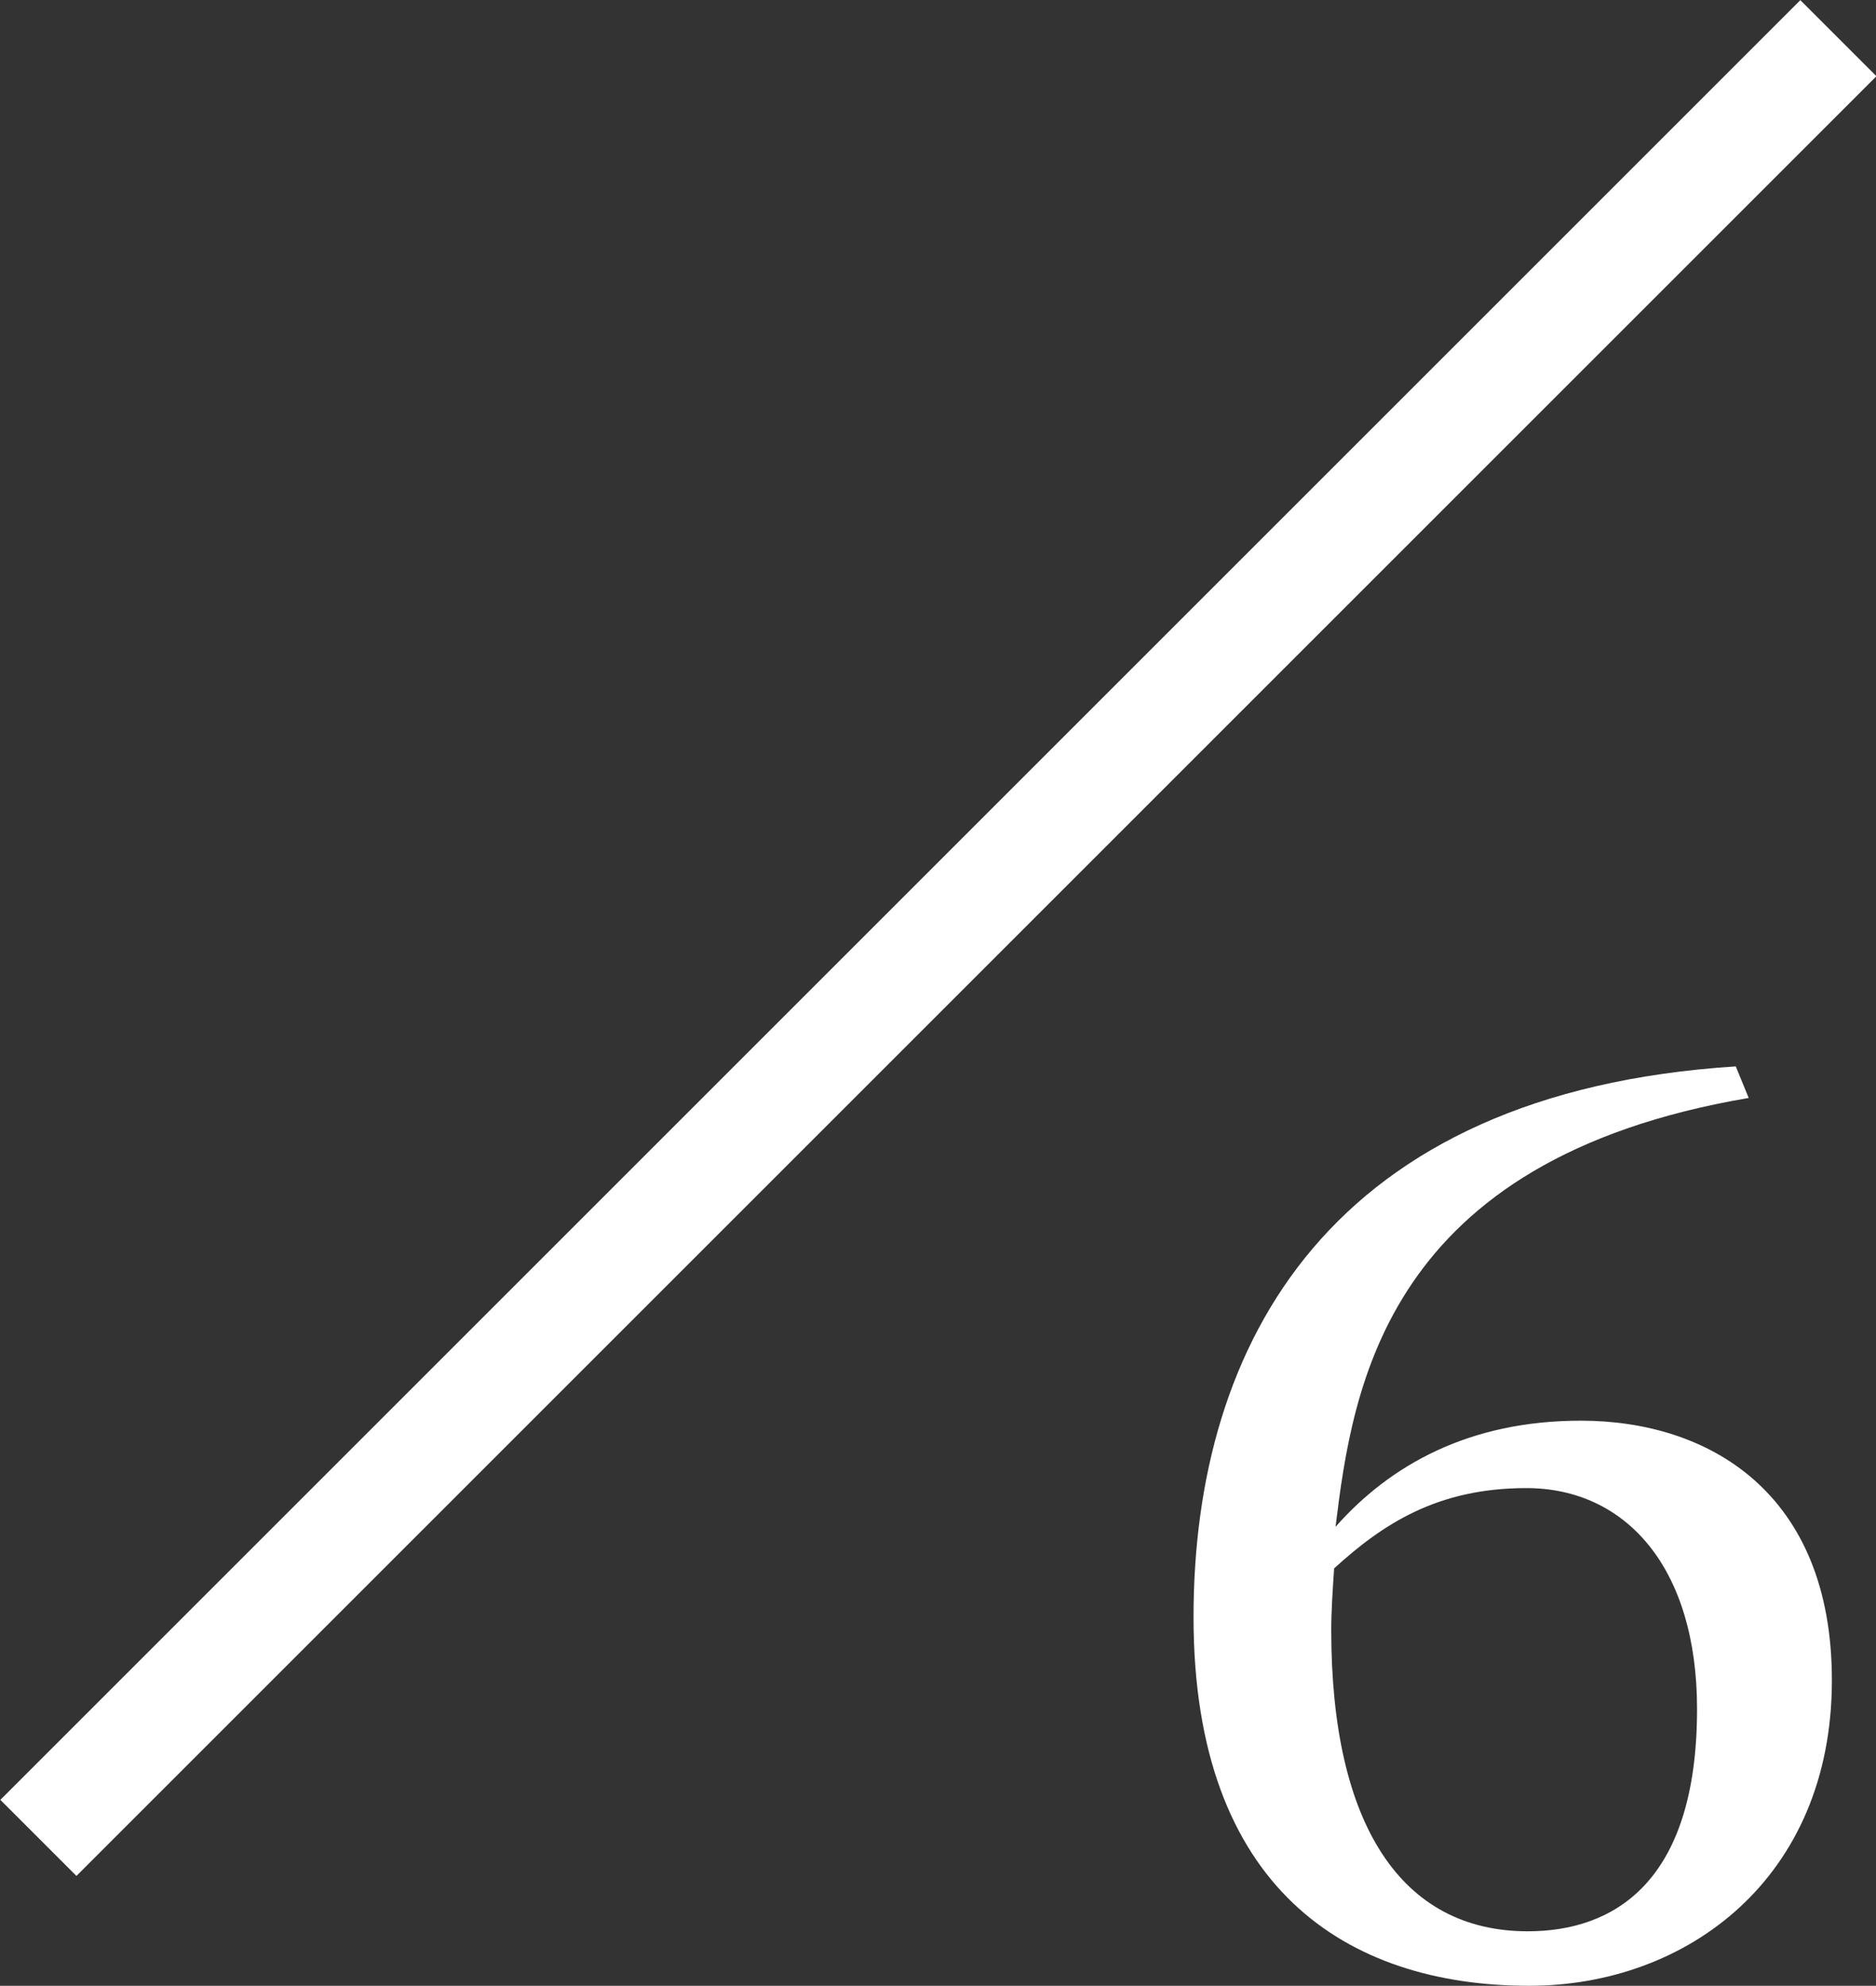
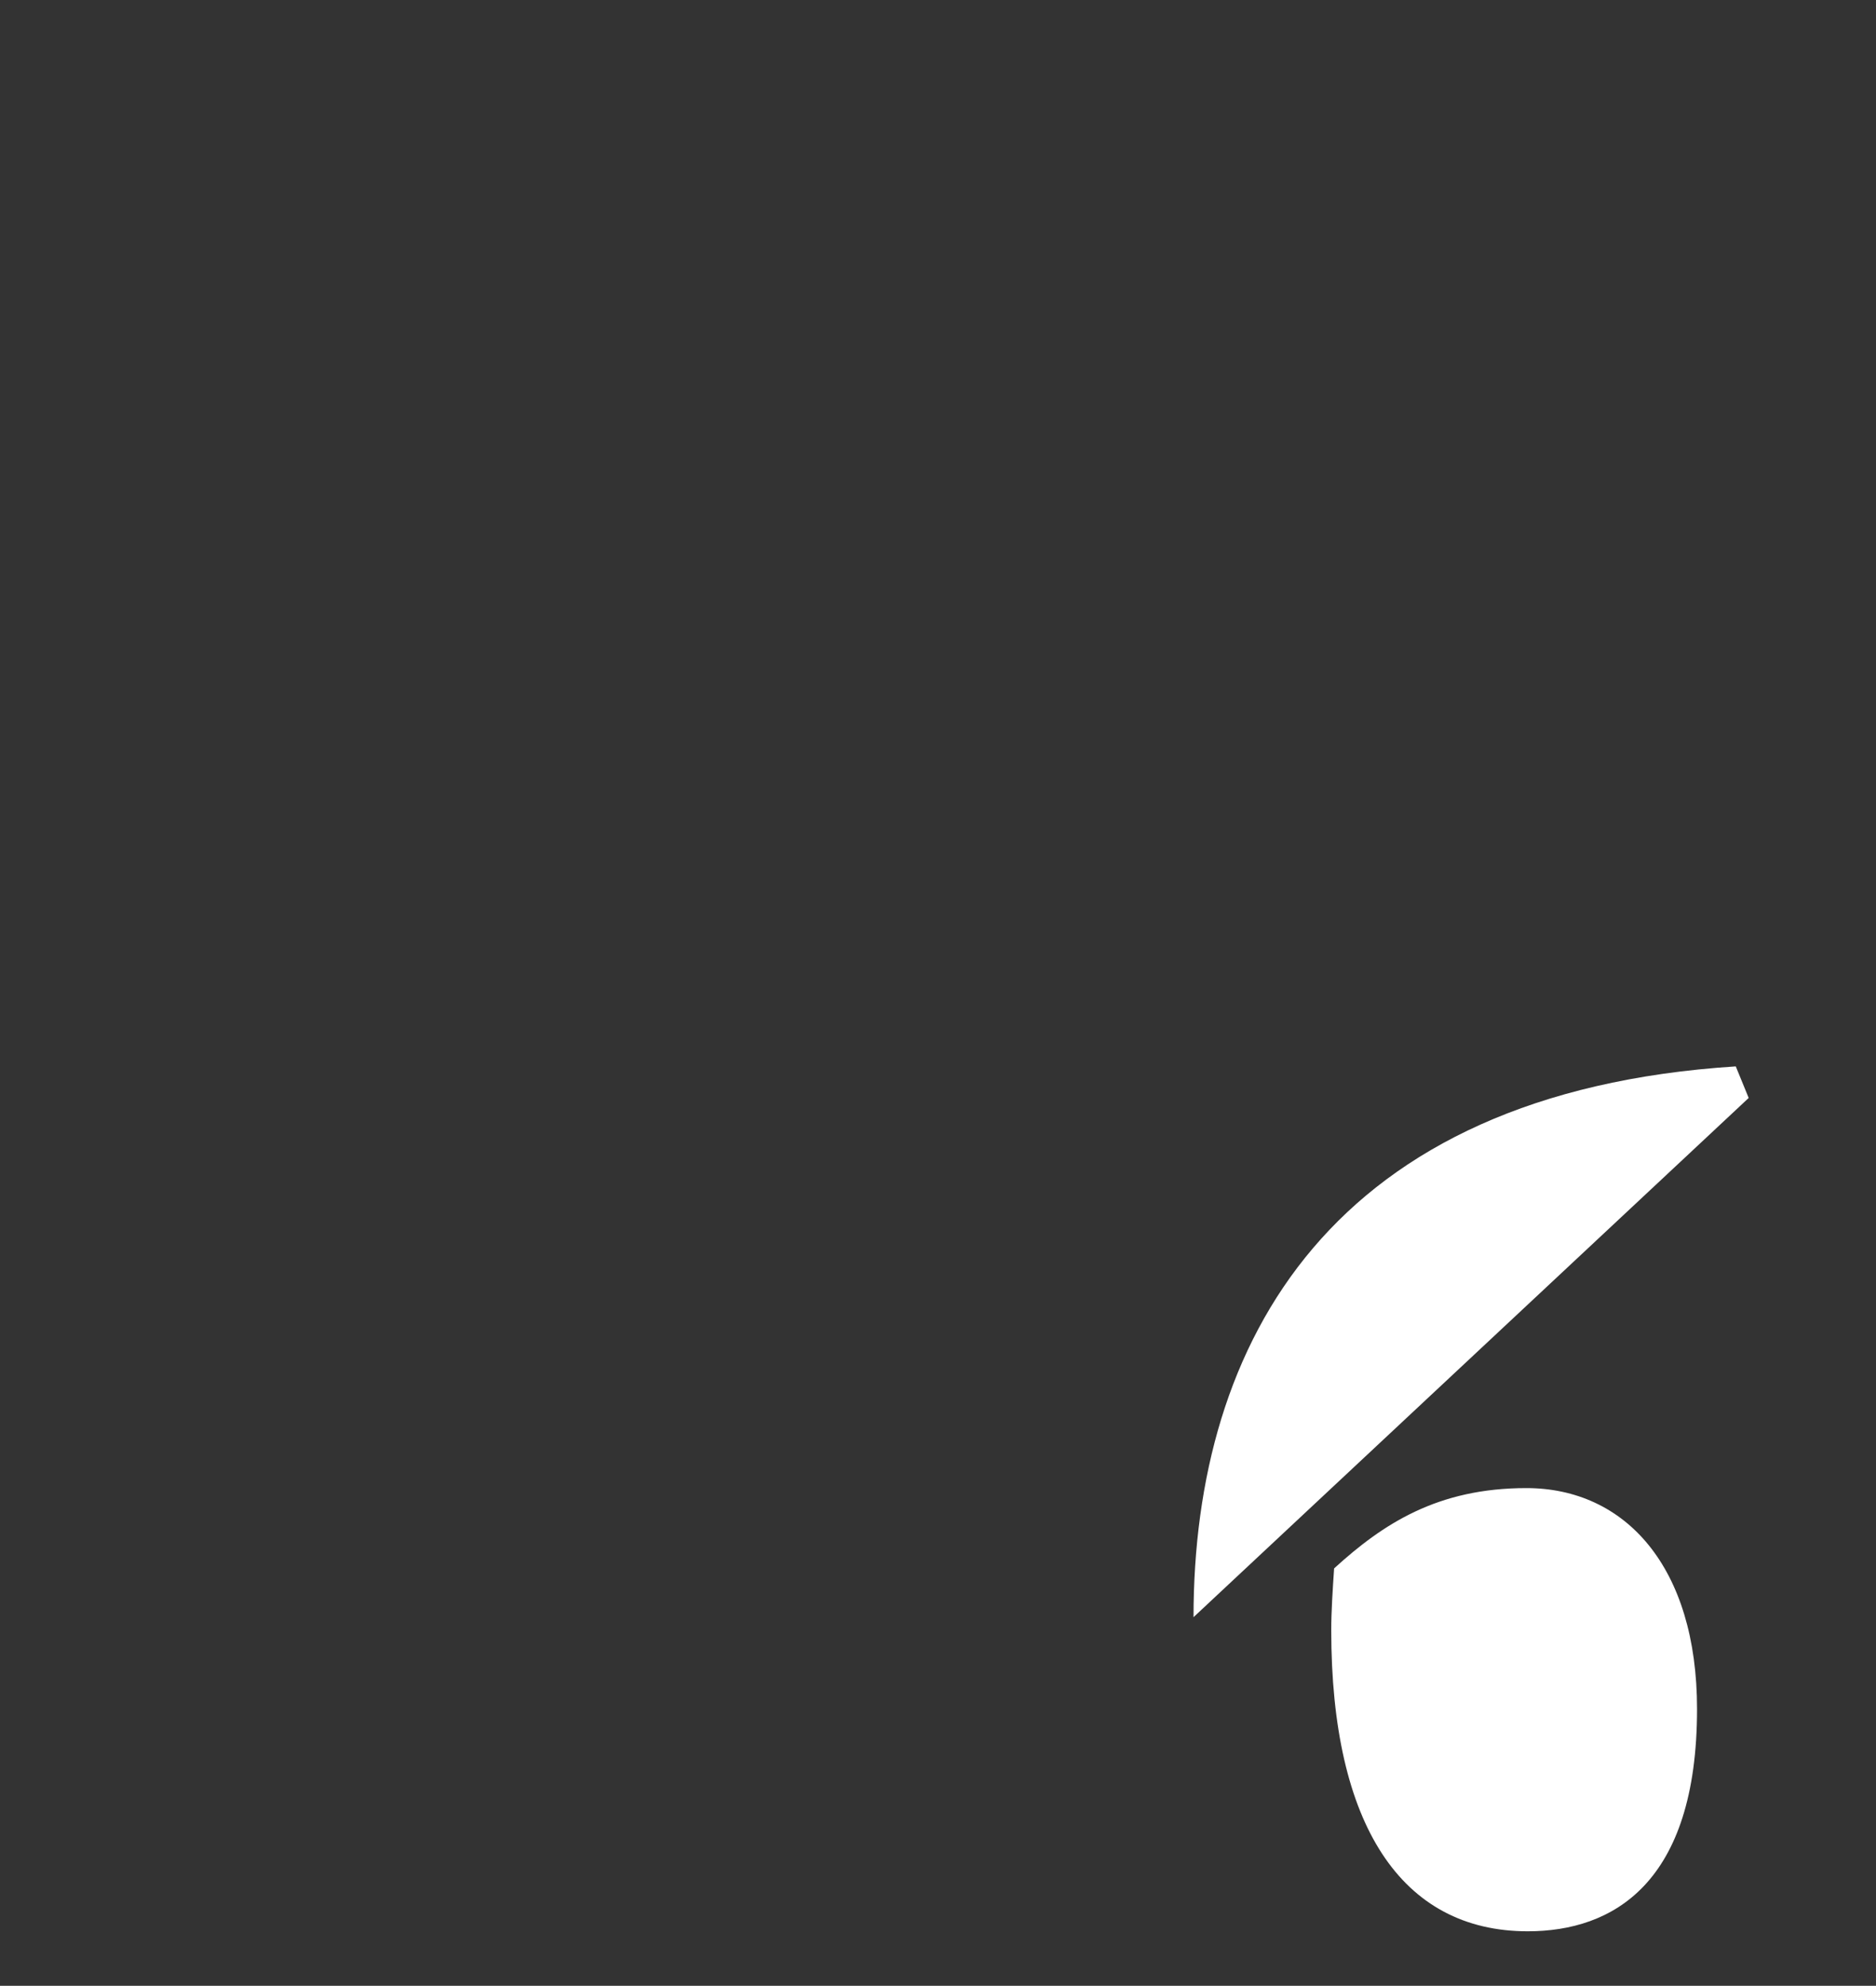
<svg xmlns="http://www.w3.org/2000/svg" data-name="レイヤー 2" viewBox="0 0 52.31 55.38">
  <rect x="0" y="0" width="52.31" height="55.38" fill="#333333" stroke="none" />
  <defs>
    <style>
.cls-1 { fill: #fff; }
</style>
  </defs>
  <g data-name="レイヤー 1">
-     <path class="cls-1" d="M33.28,45.1c0-7.68,3.84-14.64,15.12-15.36l.36,.88c-10.12,1.72-11.04,8.04-11.52,11.96,1.52-1.72,3.72-2.96,6.84-2.96,3.56,0,7,2,7,7.24,0,5.52-4.04,8.52-8.44,8.52-5.08,0-9.36-2.72-9.36-10.28Zm14.04,2.56c0-3.96-2-6.16-4.76-6.16-2.48,0-4,1-5.36,2.24-.04,.6-.08,1.2-.08,1.72,0,5.44,1.96,8.4,5.48,8.4,2.36,0,4.72-1.32,4.72-6.2Z" />
-     <rect class="cls-1" x="-9.33" y="24.66" width="70.98" height="3" transform="translate(-10.83 26.16) rotate(-45)" />
+     <path class="cls-1" d="M33.28,45.1c0-7.68,3.84-14.64,15.12-15.36l.36,.88Zm14.04,2.56c0-3.96-2-6.16-4.76-6.16-2.48,0-4,1-5.36,2.24-.04,.6-.08,1.2-.08,1.72,0,5.44,1.96,8.4,5.48,8.4,2.36,0,4.72-1.32,4.72-6.2Z" />
  </g>
</svg>